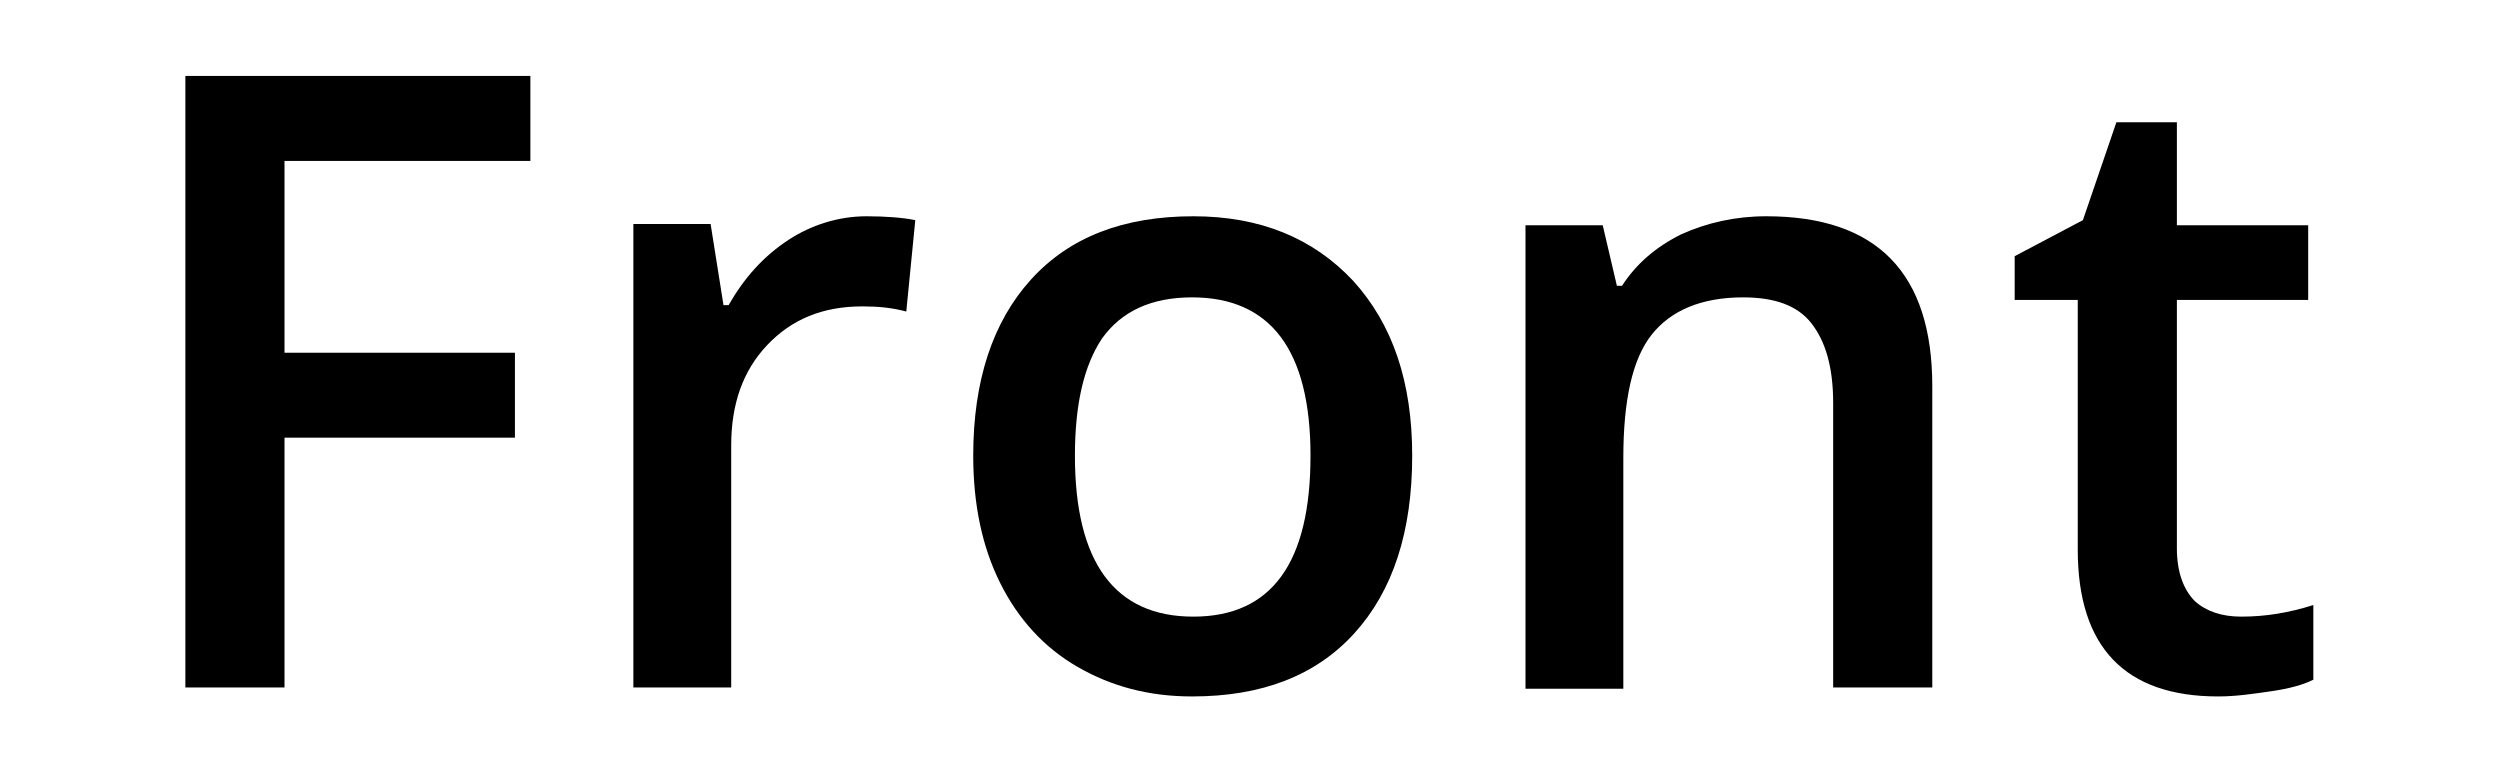
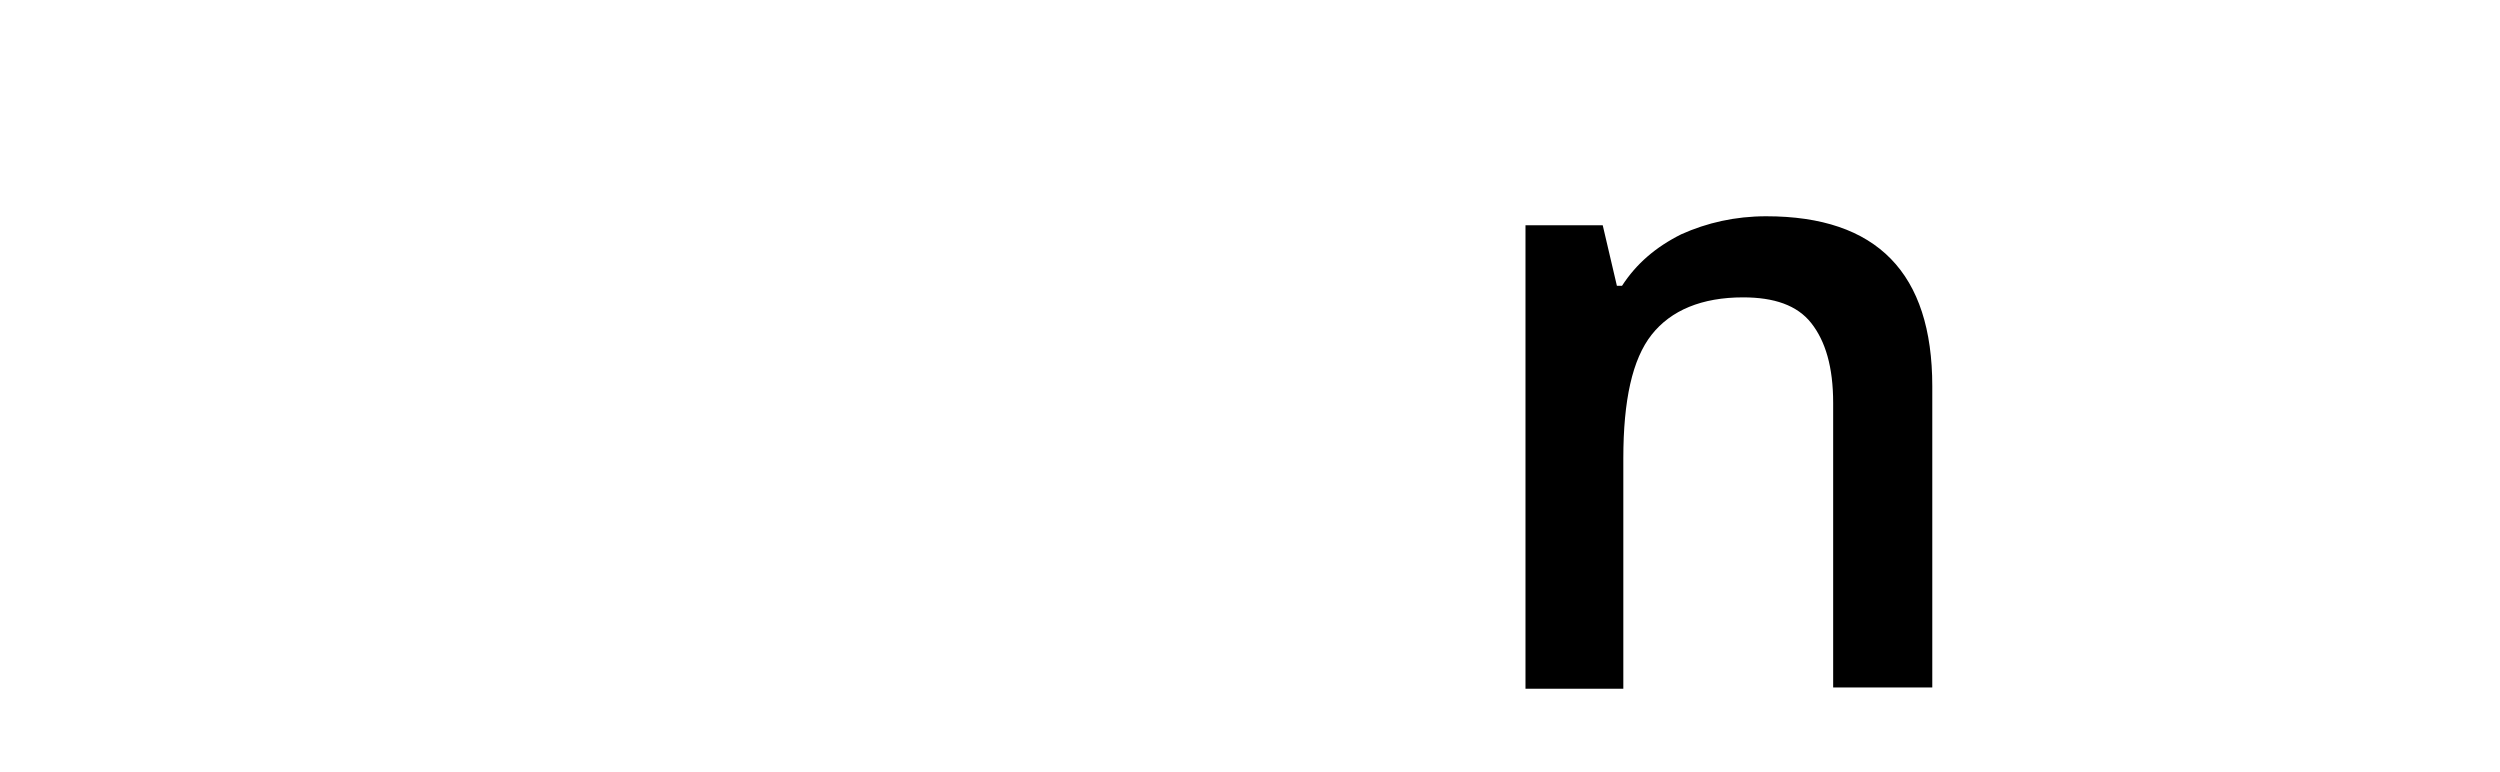
<svg xmlns="http://www.w3.org/2000/svg" version="1.1" id="Layer_1" x="0px" y="0px" viewBox="0 0 194.2 60" style="enable-background:new 0 0 194.2 60;" xml:space="preserve">
  <g>
-     <path d="M22.1,53.4h-7.7V5.9h26.8v6.6H22.1v14.9h17.9v6.6H22.1V53.4z" />
-     <path d="M67.3,16.8c1.5,0,2.8,0.1,3.8,0.3l-0.7,7.1c-1.1-0.3-2.2-0.4-3.4-0.4c-3.1,0-5.5,1-7.4,3c-1.9,2-2.8,4.6-2.8,7.8v18.8h-7.6   v-36h6l1,6.3h0.4c1.2-2.1,2.7-3.8,4.7-5.1C63,17.5,65.1,16.8,67.3,16.8z" />
-     <path d="M109.7,35.4c0,5.9-1.5,10.5-4.5,13.8c-3,3.3-7.2,4.9-12.6,4.9c-3.4,0-6.3-0.8-8.9-2.3s-4.6-3.7-6-6.5   c-1.4-2.8-2.1-6.1-2.1-9.9c0-5.8,1.5-10.4,4.5-13.7c3-3.3,7.2-4.9,12.6-4.9c5.2,0,9.3,1.7,12.4,5C108.2,25.2,109.7,29.7,109.7,35.4   z M83.5,35.4c0,8.3,3.1,12.5,9.2,12.5c6.1,0,9.1-4.2,9.1-12.5c0-8.2-3.1-12.3-9.2-12.3c-3.2,0-5.5,1.1-7,3.2   C84.2,28.4,83.5,31.4,83.5,35.4z" />
    <path d="M150.1,53.4h-7.7V31.3c0-2.8-0.6-4.8-1.7-6.2s-2.9-2-5.3-2c-3.2,0-5.6,1-7.1,2.9s-2.2,5.1-2.2,9.6v17.9h-7.6v-36h6l1.1,4.7   h0.4c1.1-1.7,2.6-3,4.6-4c2-0.9,4.2-1.4,6.6-1.4c8.6,0,12.9,4.4,12.9,13.2V53.4z" />
-     <path d="M174.1,47.9c1.9,0,3.7-0.3,5.6-0.9v5.8c-0.8,0.4-1.9,0.7-3.3,0.9s-2.7,0.4-4.1,0.4c-7.2,0-10.9-3.8-10.9-11.4V23.3h-4.9   v-3.4l5.3-2.8l2.6-7.6h4.7v8h10.2v5.8h-10.2v19.3c0,1.8,0.5,3.2,1.4,4.1C171.4,47.5,172.6,47.9,174.1,47.9z" />
  </g>
</svg>